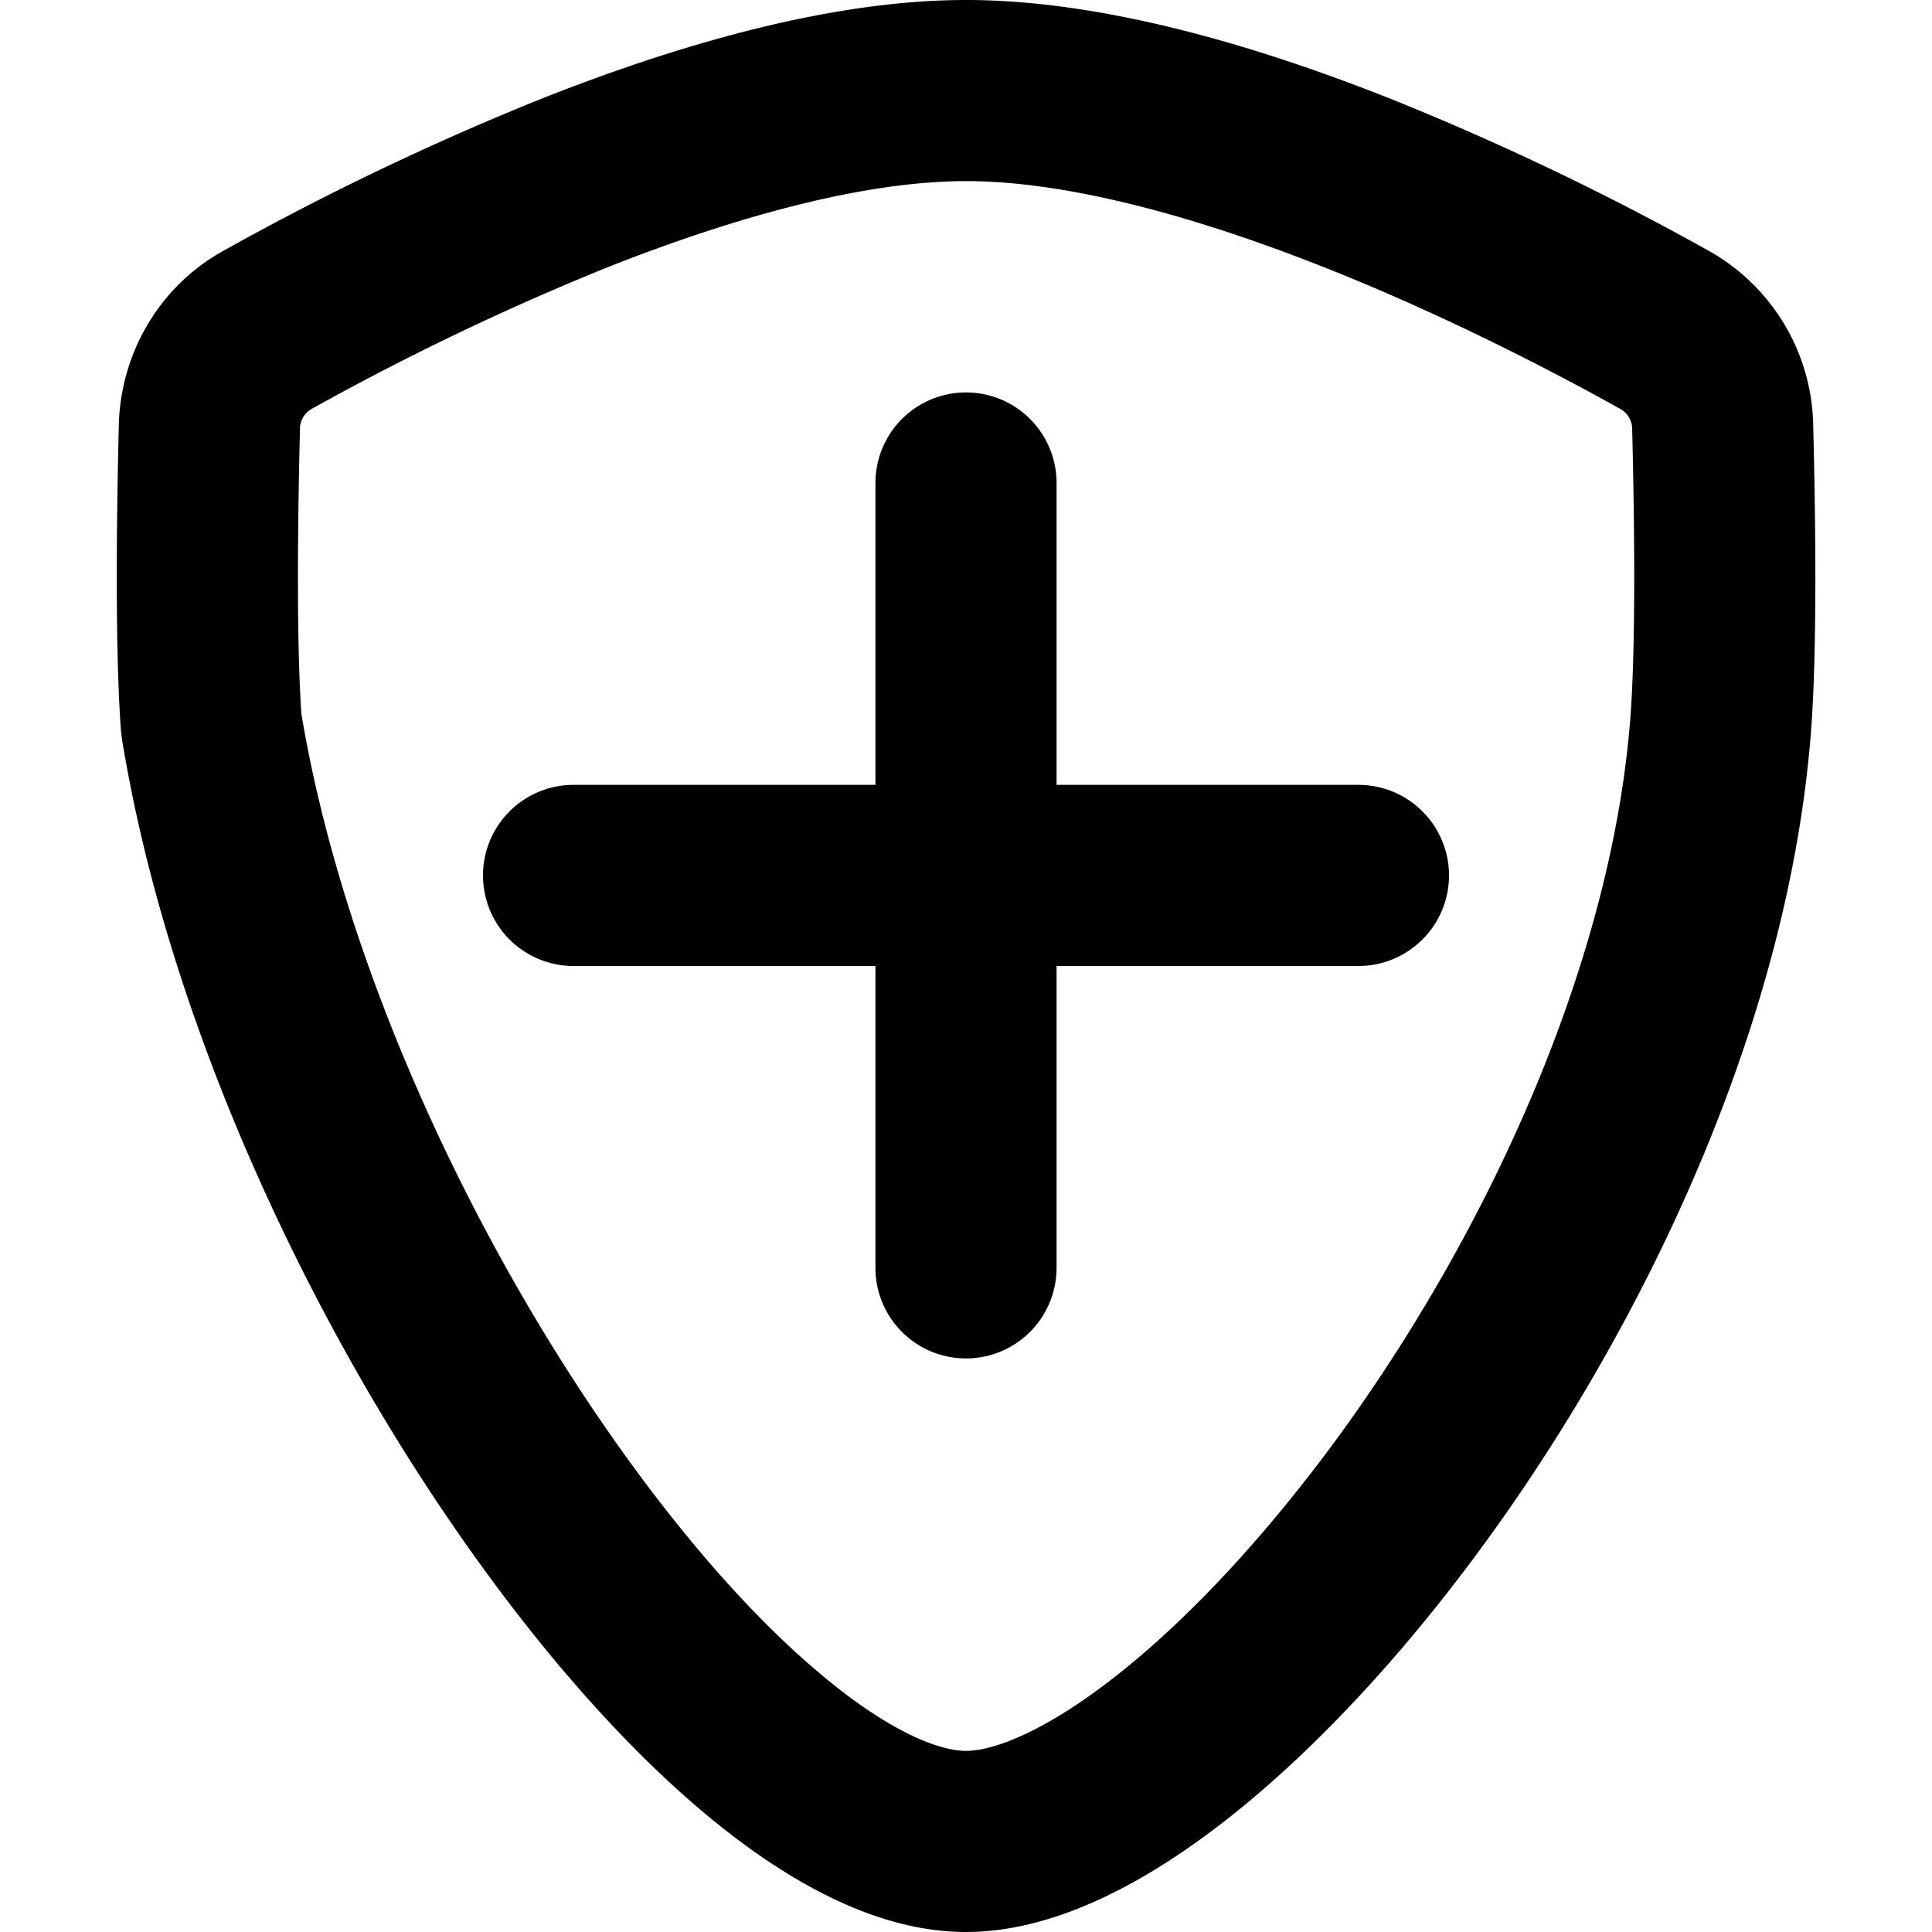
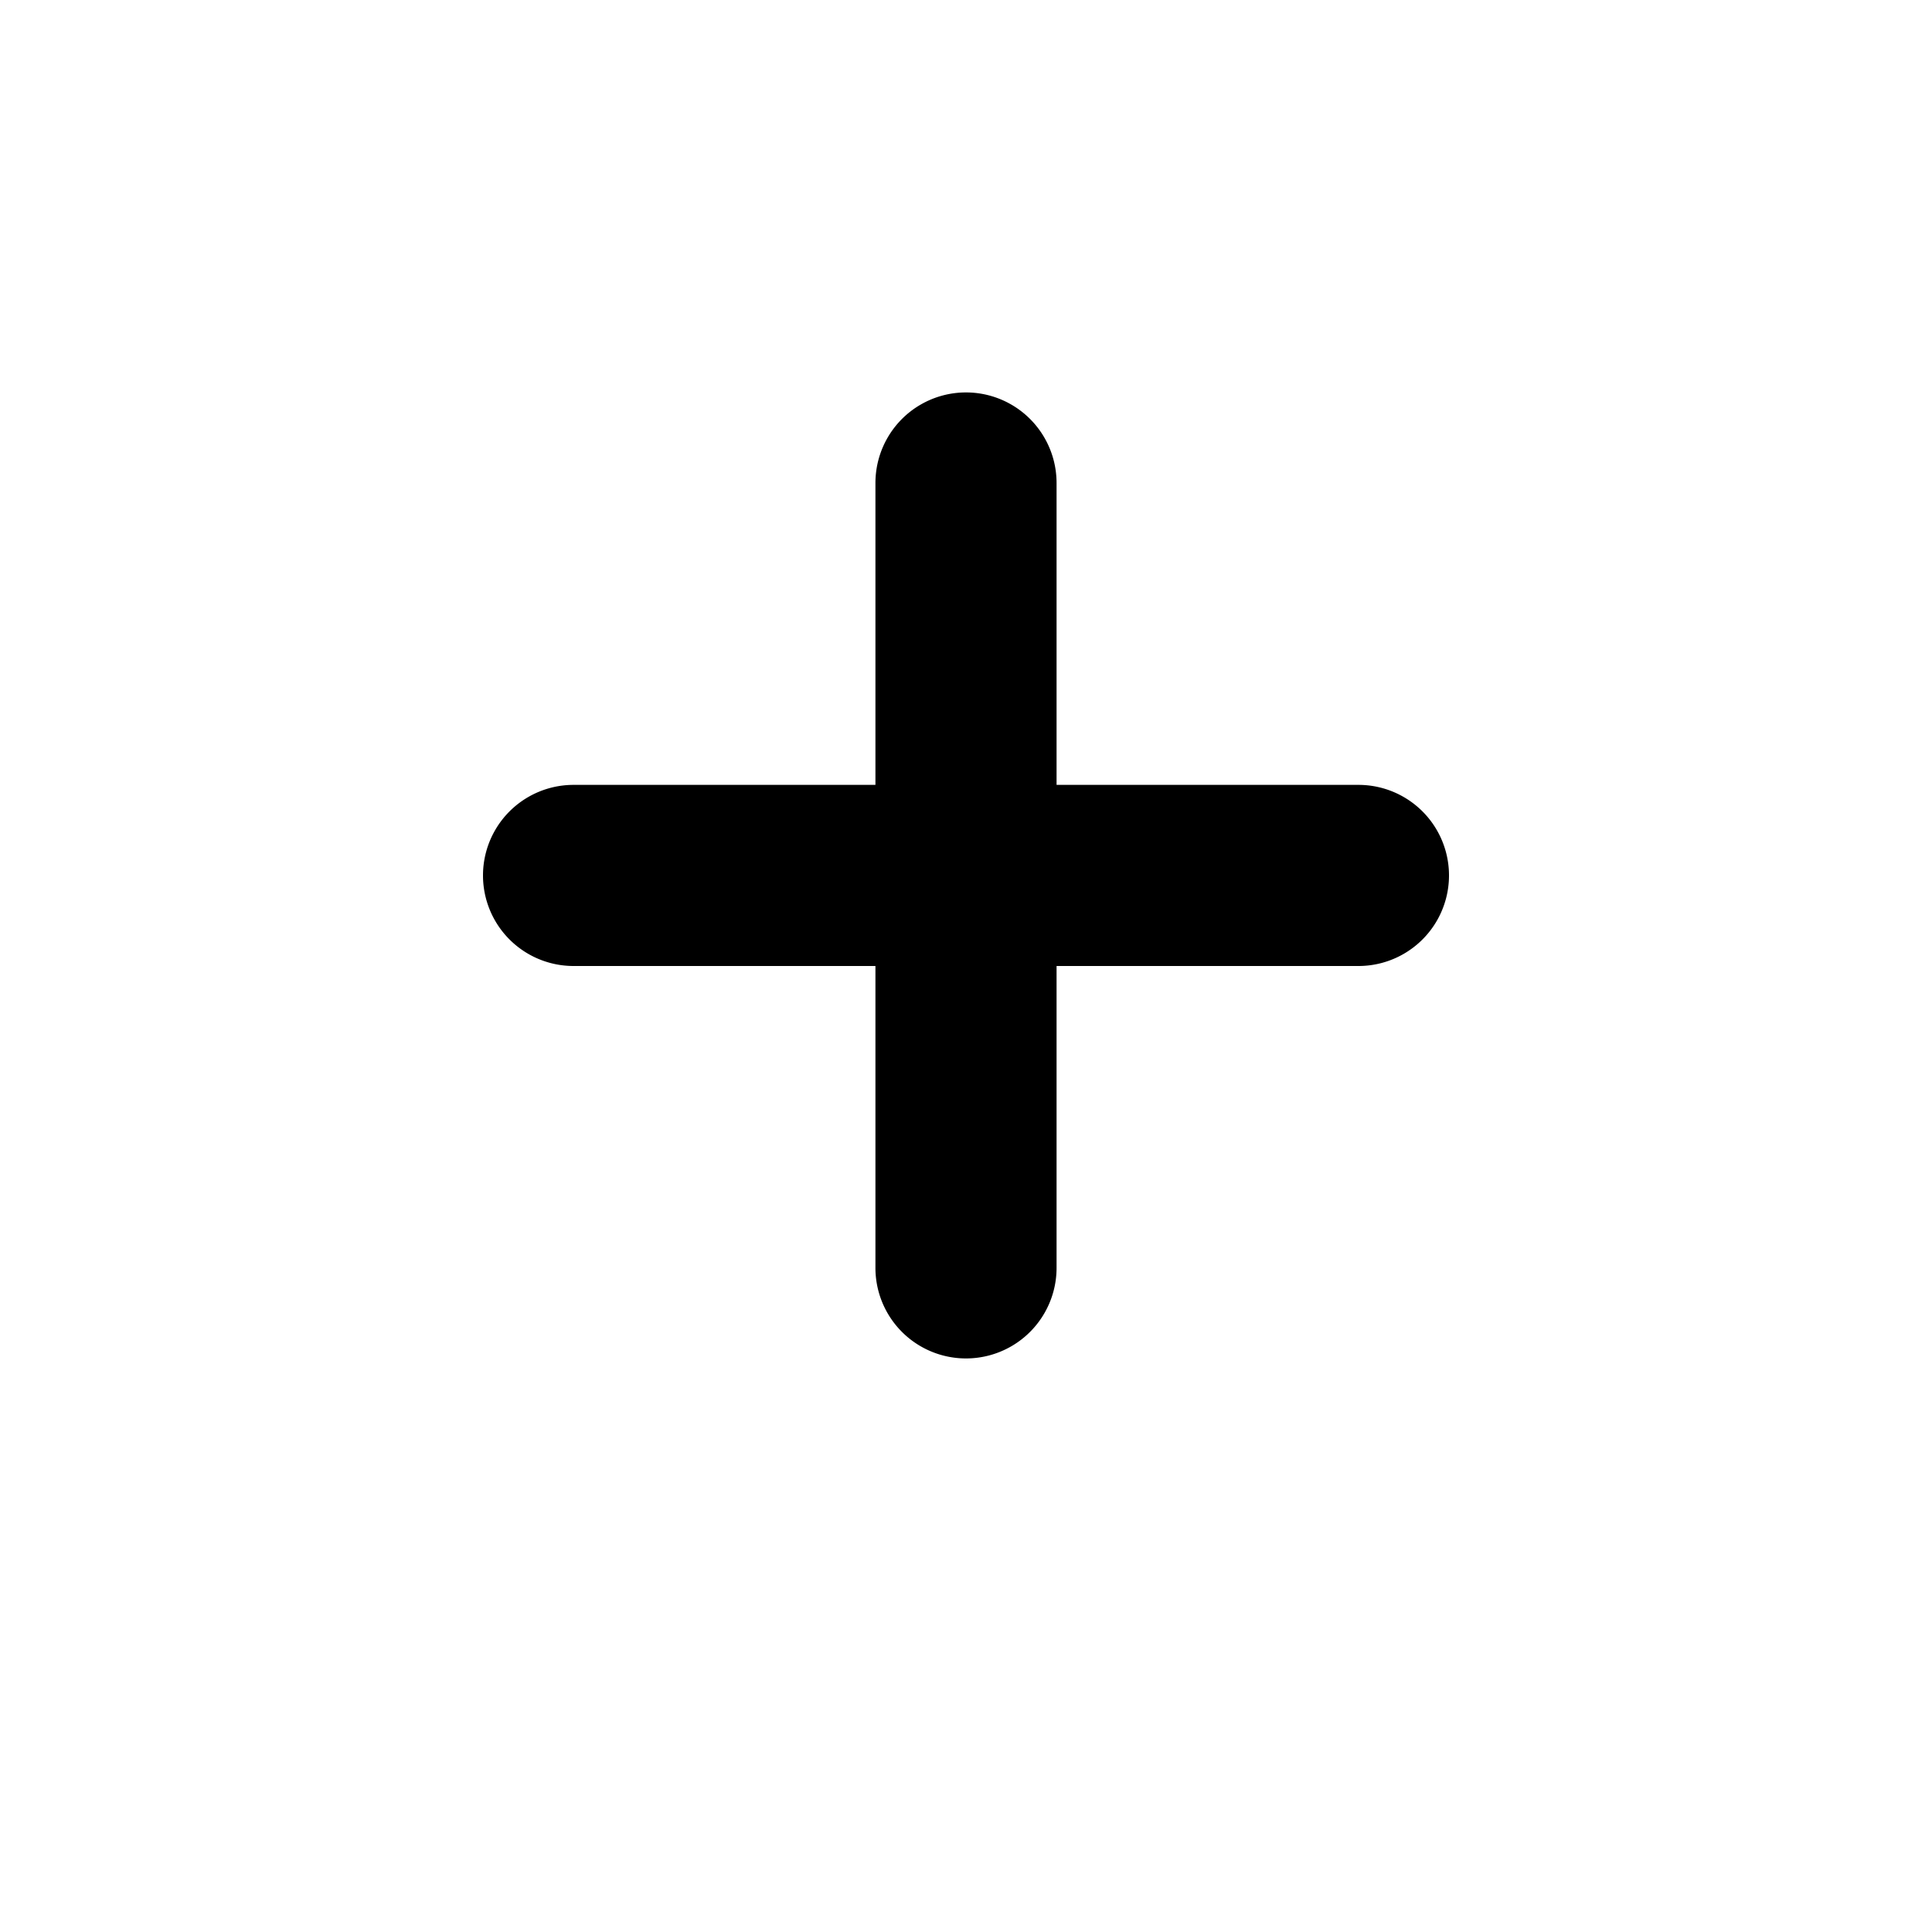
<svg xmlns="http://www.w3.org/2000/svg" fill="currentColor" class="vi" viewBox="0 0 16 16">
  <path d="M8.75 4a.75.75 0 0 0-1.5 0v2.5h-2.5a.75.75 0 0 0 0 1.5h2.5v2.5a.75.75 0 0 0 1.5 0V8h2.5a.75.75 0 0 0 0-1.5h-2.5z" />
-   <path d="M8 0C6.85 0 5.564.39 4.478.82A23 23 0 0 0 1.85 2.077c-.533.296-.85.849-.866 1.44-.016.659-.035 1.822.018 2.538l.008.066c.374 2.285 1.49 4.7 2.762 6.543.638.924 1.333 1.732 2.021 2.317C6.453 15.542 7.224 16 8 16c.766 0 1.557-.445 2.245-1 .717-.58 1.45-1.382 2.114-2.307 1.322-1.84 2.459-4.283 2.639-6.636.055-.718.035-1.883.018-2.541a1.69 1.69 0 0 0-.865-1.439A23 23 0 0 0 11.523.821C10.436.389 9.15 0 8 0M2.58 3.387a22 22 0 0 1 2.45-1.173C6.067 1.804 7.14 1.5 8 1.5s1.933.304 2.97.715c1.02.404 1.932.883 2.451 1.173a.19.19 0 0 1 .096.167c.017.67.033 1.759-.015 2.388-.152 1.994-1.141 4.177-2.36 5.875-.607.843-1.25 1.539-1.84 2.014-.62.5-1.068.668-1.302.668-.224 0-.646-.16-1.235-.662-.561-.476-1.171-1.175-1.758-2.026-1.17-1.696-2.175-3.891-2.511-5.9-.044-.635-.028-1.698-.012-2.357a.19.19 0 0 1 .096-.168" />
</svg>